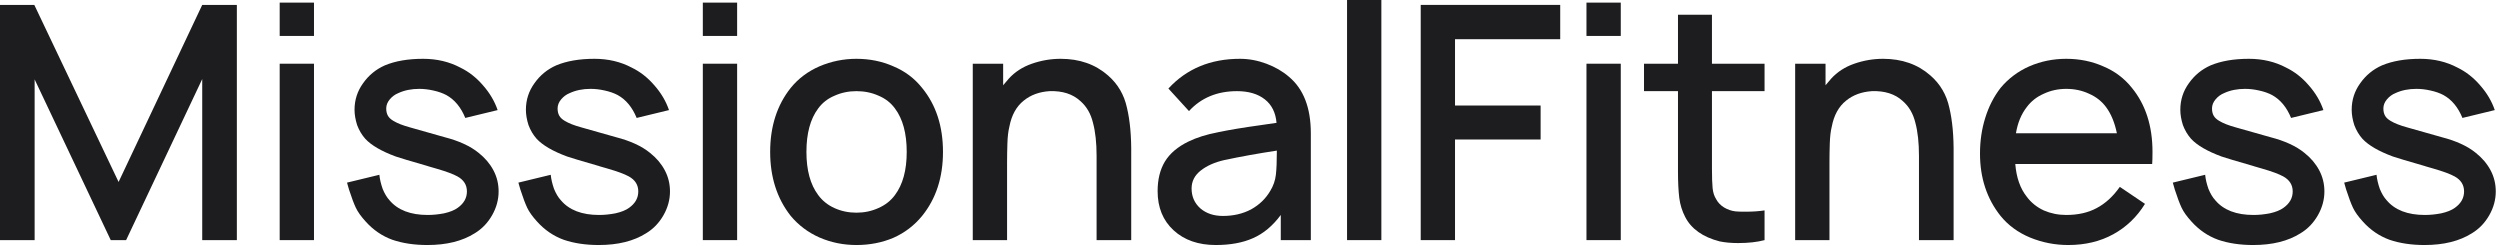
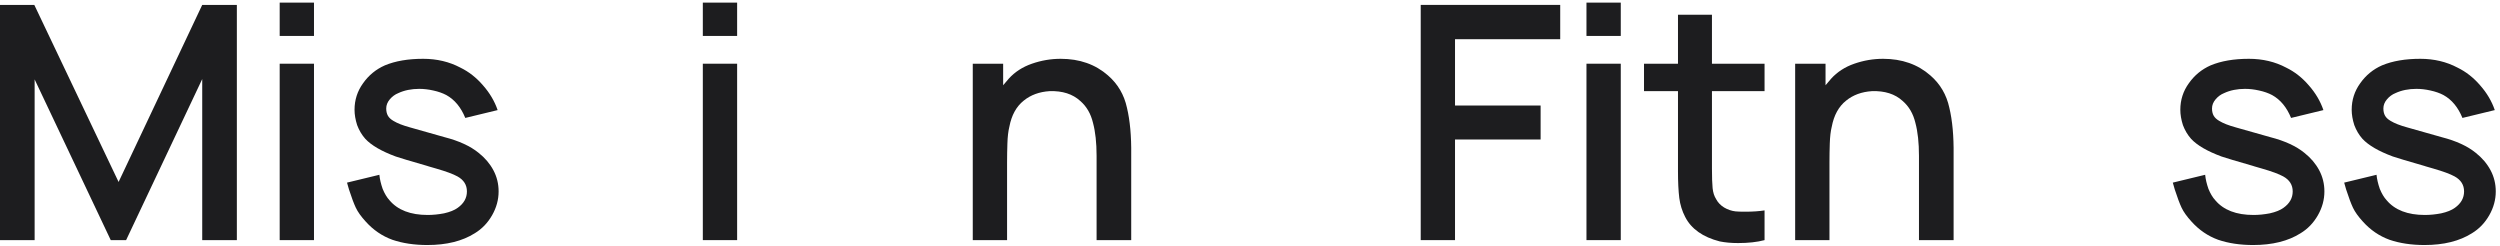
<svg xmlns="http://www.w3.org/2000/svg" width="477" height="47" viewBox="0 0 477 47" fill="none">
  <path d="M469.833 22.502C469.002 20.466 467.797 19.012 466.218 18.139C465.512 17.765 464.681 17.474 463.725 17.266C462.811 17.059 461.917 16.955 461.044 16.955C459.548 16.955 458.219 17.225 457.055 17.765C456.432 18.014 455.892 18.409 455.434 18.949C454.977 19.49 454.749 20.071 454.749 20.695C454.749 21.235 454.853 21.692 455.06 22.066C455.268 22.44 455.621 22.772 456.12 23.063C456.868 23.52 457.928 23.936 459.299 24.31L465.906 26.18C468.649 26.887 470.81 27.884 472.389 29.172C473.594 30.128 474.529 31.229 475.194 32.476C475.859 33.722 476.191 35.073 476.191 36.527C476.191 38.106 475.776 39.623 474.945 41.078C474.114 42.532 473.012 43.675 471.641 44.506C469.272 46.002 466.26 46.75 462.603 46.75C460.109 46.75 457.886 46.418 455.933 45.753C453.98 45.046 452.276 43.883 450.822 42.262C449.949 41.306 449.326 40.434 448.952 39.644C448.578 38.854 448.141 37.691 447.643 36.153L447.269 34.844L453.44 33.348C453.523 34.179 453.731 35.073 454.063 36.029C454.437 36.943 454.873 37.67 455.372 38.21C456.951 40.08 459.382 41.015 462.665 41.015C463.662 41.015 464.701 40.911 465.782 40.704C466.904 40.454 467.776 40.101 468.4 39.644C469.563 38.813 470.145 37.774 470.145 36.527C470.145 35.281 469.543 34.325 468.337 33.66C467.506 33.203 466.156 32.704 464.286 32.164C463.122 31.832 462.561 31.665 462.603 31.665C459.278 30.71 457.263 30.107 456.556 29.858C453.855 28.86 451.923 27.738 450.759 26.492C450.095 25.744 449.575 24.871 449.201 23.874C448.869 22.835 448.702 21.858 448.702 20.944C448.702 19.074 449.243 17.391 450.323 15.895C451.404 14.357 452.796 13.215 454.499 12.467C456.494 11.636 458.925 11.22 461.792 11.22C464.41 11.22 466.779 11.781 468.898 12.903C470.519 13.693 471.953 14.815 473.199 16.269C474.488 17.723 475.423 19.303 476.004 21.006L469.833 22.502Z" fill="#1D1D1F" />
  <path d="M437.137 22.502C436.306 20.466 435.1 19.012 433.521 18.139C432.815 17.765 431.984 17.474 431.028 17.266C430.114 17.059 429.22 16.955 428.348 16.955C426.852 16.955 425.522 17.225 424.358 17.765C423.735 18.014 423.195 18.409 422.738 18.949C422.281 19.49 422.052 20.071 422.052 20.695C422.052 21.235 422.156 21.692 422.364 22.066C422.571 22.44 422.925 22.772 423.423 23.063C424.171 23.52 425.231 23.936 426.602 24.31L433.21 26.18C435.952 26.887 438.113 27.884 439.692 29.172C440.897 30.128 441.832 31.229 442.497 32.476C443.162 33.722 443.495 35.073 443.495 36.527C443.495 38.106 443.079 39.623 442.248 41.078C441.417 42.532 440.316 43.675 438.944 44.506C436.576 46.002 433.563 46.75 429.906 46.75C427.413 46.75 425.189 46.418 423.236 45.753C421.283 45.046 419.579 43.883 418.125 42.262C417.252 41.306 416.629 40.434 416.255 39.644C415.881 38.854 415.445 37.691 414.946 36.153L414.572 34.844L420.743 33.348C420.826 34.179 421.034 35.073 421.366 36.029C421.74 36.943 422.177 37.67 422.675 38.21C424.254 40.08 426.685 41.015 429.968 41.015C430.966 41.015 432.005 40.911 433.085 40.704C434.207 40.454 435.08 40.101 435.703 39.644C436.867 38.813 437.448 37.774 437.448 36.527C437.448 35.281 436.846 34.325 435.641 33.66C434.81 33.203 433.459 32.704 431.589 32.164C430.425 31.832 429.864 31.665 429.906 31.665C426.582 30.71 424.566 30.107 423.86 29.858C421.159 28.86 419.226 27.738 418.063 26.492C417.398 25.744 416.878 24.871 416.504 23.874C416.172 22.835 416.006 21.858 416.006 20.944C416.006 19.074 416.546 17.391 417.626 15.895C418.707 14.357 420.099 13.215 421.803 12.467C423.797 11.636 426.228 11.22 429.096 11.22C431.714 11.22 434.082 11.781 436.202 12.903C437.822 13.693 439.256 14.815 440.503 16.269C441.791 17.723 442.726 19.303 443.308 21.006L437.137 22.502Z" fill="#1D1D1F" />
-   <path d="M384.516 31.291C384.724 33.868 385.451 35.946 386.698 37.525C387.529 38.647 388.61 39.519 389.939 40.143C391.269 40.724 392.703 41.015 394.24 41.015C396.484 41.015 398.417 40.579 400.037 39.706C401.7 38.834 403.175 37.483 404.463 35.655L409.263 38.896C407.725 41.389 405.71 43.322 403.216 44.693C400.723 46.064 397.856 46.75 394.614 46.75C392.079 46.75 389.648 46.272 387.321 45.316C385.036 44.361 383.166 42.989 381.711 41.202C379.093 37.919 377.784 33.951 377.784 29.297C377.784 26.886 378.117 24.622 378.782 22.502C379.447 20.341 380.423 18.43 381.711 16.768C383.207 14.981 385.036 13.609 387.197 12.654C389.399 11.698 391.747 11.22 394.24 11.22C396.775 11.22 399.123 11.698 401.284 12.654C403.486 13.568 405.315 14.939 406.769 16.768C409.387 19.967 410.696 24.04 410.696 28.985C410.696 30.024 410.676 30.793 410.634 31.291H384.516ZM394.24 16.955C392.703 16.955 391.269 17.266 389.939 17.89C388.61 18.471 387.529 19.323 386.698 20.445C385.659 21.775 384.973 23.437 384.641 25.432H403.902C403.486 23.396 402.801 21.734 401.845 20.445C401.014 19.323 399.933 18.471 398.604 17.89C397.274 17.266 395.819 16.955 394.24 16.955Z" fill="#1D1D1F" />
  <path d="M368.322 14.399C370.192 16.02 371.397 18.077 371.937 20.57C372.519 23.022 372.789 25.993 372.748 29.484V45.815H366.14V29.733C366.14 27.24 365.912 25.141 365.455 23.437C365.039 21.692 364.229 20.3 363.024 19.261C361.569 17.931 359.616 17.308 357.164 17.391C355.211 17.516 353.57 18.118 352.24 19.199C350.827 20.321 349.913 21.983 349.497 24.185C349.29 25.016 349.165 26.076 349.123 27.364C349.082 28.611 349.061 29.837 349.061 31.042V31.104V45.815H342.516V12.155H348.313V16.269L349.373 15.022C350.536 13.734 352.012 12.778 353.798 12.155C355.585 11.532 357.414 11.22 359.284 11.22C362.899 11.22 365.912 12.28 368.322 14.399Z" fill="#1D1D1F" />
  <path d="M326.641 17.391V32.164C326.641 33.826 326.683 35.073 326.766 35.904C326.849 36.735 327.078 37.441 327.452 38.023C327.784 38.647 328.283 39.166 328.948 39.582C329.654 39.997 330.381 40.246 331.129 40.33C331.503 40.371 332.106 40.392 332.937 40.392C334.391 40.392 335.638 40.309 336.677 40.143V45.815C335.264 46.189 333.581 46.376 331.628 46.376C330.34 46.376 329.176 46.272 328.137 46.064C324.896 45.233 322.694 43.675 321.53 41.389C320.948 40.267 320.574 39.062 320.408 37.774C320.242 36.444 320.159 34.72 320.159 32.6V17.391H313.676V12.155H320.159V2.805H326.641V12.155H336.677V17.391H326.641Z" fill="#1D1D1F" />
  <path d="M309.243 0.499V6.857H302.698V0.499H309.243ZM309.243 12.155V45.815H302.698V12.155H309.243Z" fill="#1D1D1F" />
  <path d="M277.618 7.48V20.134H293.949V26.616H277.618V45.815H271.073V0.935H297.689V7.48H277.618Z" fill="#1D1D1F" />
-   <path d="M263.563 45.815H257.018V0H263.563V45.815Z" fill="#1D1D1F" />
-   <path d="M244.372 45.815V41.015C242.835 43.093 241.069 44.568 239.074 45.441C237.121 46.314 234.752 46.75 231.968 46.75C228.644 46.75 225.963 45.815 223.927 43.945C221.891 42.075 220.873 39.582 220.873 36.465C220.873 34.263 221.33 32.393 222.244 30.855C223.2 29.276 224.717 27.988 226.794 26.99C228.332 26.242 230.181 25.661 232.342 25.245C234.503 24.788 237.246 24.331 240.57 23.874L243.562 23.437C243.396 21.484 242.648 19.988 241.318 18.949C239.988 17.91 238.222 17.391 236.02 17.391C232.238 17.391 229.184 18.658 226.857 21.193L222.93 16.892C226.42 13.111 230.971 11.22 236.581 11.22C238.284 11.22 239.967 11.532 241.63 12.155C243.292 12.778 244.726 13.609 245.931 14.648C248.715 16.975 250.107 20.57 250.107 25.432V45.815H244.372ZM242.378 36.403C242.959 35.447 243.313 34.429 243.437 33.348C243.562 32.268 243.624 30.73 243.624 28.736C240.051 29.276 236.705 29.878 233.589 30.543C231.76 30.959 230.264 31.624 229.101 32.538C227.937 33.452 227.355 34.595 227.355 35.966C227.355 37.504 227.916 38.771 229.038 39.769C230.16 40.724 231.594 41.202 233.339 41.202C235.334 41.202 237.121 40.787 238.7 39.956C240.279 39.083 241.505 37.899 242.378 36.403Z" fill="#1D1D1F" />
  <path d="M211.41 14.399C213.28 16.02 214.486 18.077 215.026 20.57C215.608 23.022 215.878 25.993 215.836 29.484V45.815H209.229V29.733C209.229 27.24 209 25.141 208.543 23.437C208.128 21.692 207.317 20.3 206.112 19.261C204.658 17.931 202.705 17.308 200.253 17.391C198.3 17.516 196.658 18.118 195.328 19.199C193.916 20.321 193.001 21.983 192.586 24.185C192.378 25.016 192.253 26.076 192.212 27.364C192.17 28.611 192.149 29.837 192.149 31.042V31.104V45.815H185.604V12.155H191.401V16.269L192.461 15.022C193.625 13.734 195.1 12.778 196.887 12.155C198.674 11.532 200.502 11.22 202.372 11.22C205.987 11.22 209 12.28 211.41 14.399Z" fill="#1D1D1F" />
-   <path d="M163.403 46.75C160.909 46.75 158.562 46.272 156.359 45.316C154.198 44.361 152.37 42.989 150.874 41.202C148.256 37.878 146.947 33.805 146.947 28.985C146.947 24.123 148.256 20.051 150.874 16.768C152.328 14.981 154.157 13.609 156.359 12.654C158.603 11.698 160.951 11.22 163.403 11.22C165.938 11.22 168.286 11.698 170.446 12.654C172.649 13.568 174.477 14.939 175.932 16.768C178.591 20.009 179.921 24.081 179.921 28.985C179.921 33.847 178.591 37.919 175.932 41.202C174.436 43.031 172.607 44.423 170.446 45.379C168.286 46.293 165.938 46.75 163.403 46.75ZM170.758 37.213C172.254 35.218 173.002 32.476 173.002 28.985C173.002 25.453 172.254 22.689 170.758 20.695C169.969 19.614 168.93 18.804 167.641 18.264C166.353 17.682 164.94 17.391 163.403 17.391C161.907 17.391 160.515 17.682 159.226 18.264C157.938 18.804 156.899 19.614 156.11 20.695C154.614 22.689 153.866 25.453 153.866 28.985C153.866 32.476 154.614 35.218 156.11 37.213C156.899 38.293 157.938 39.125 159.226 39.706C160.515 40.288 161.907 40.579 163.403 40.579C164.899 40.579 166.291 40.288 167.579 39.706C168.909 39.125 169.969 38.293 170.758 37.213Z" fill="#1D1D1F" />
  <path d="M140.644 0.499V6.857H134.099V0.499H140.644ZM140.644 12.155V45.815H134.099V12.155H140.644Z" fill="#1D1D1F" />
-   <path d="M121.474 22.502C120.643 20.466 119.438 19.012 117.858 18.139C117.152 17.765 116.321 17.474 115.365 17.266C114.451 17.059 113.557 16.955 112.685 16.955C111.189 16.955 109.859 17.225 108.695 17.765C108.072 18.014 107.532 18.409 107.075 18.949C106.618 19.49 106.389 20.071 106.389 20.695C106.389 21.235 106.493 21.692 106.701 22.066C106.909 22.44 107.262 22.772 107.76 23.063C108.508 23.52 109.568 23.936 110.939 24.31L117.547 26.18C120.289 26.887 122.45 27.884 124.029 29.172C125.235 30.128 126.17 31.229 126.834 32.476C127.499 33.722 127.832 35.073 127.832 36.527C127.832 38.106 127.416 39.623 126.585 41.078C125.754 42.532 124.653 43.675 123.281 44.506C120.913 46.002 117.9 46.75 114.243 46.75C111.75 46.75 109.527 46.418 107.573 45.753C105.62 45.046 103.916 43.883 102.462 42.262C101.589 41.306 100.966 40.434 100.592 39.644C100.218 38.854 99.782 37.691 99.283 36.153L98.909 34.844L105.08 33.348C105.163 34.179 105.371 35.073 105.703 36.029C106.077 36.943 106.514 37.67 107.012 38.21C108.592 40.08 111.022 41.015 114.305 41.015C115.303 41.015 116.342 40.911 117.422 40.704C118.544 40.454 119.417 40.101 120.04 39.644C121.204 38.813 121.785 37.774 121.785 36.527C121.785 35.281 121.183 34.325 119.978 33.66C119.147 33.203 117.796 32.704 115.926 32.164C114.763 31.832 114.202 31.665 114.243 31.665C110.919 30.71 108.903 30.107 108.197 29.858C105.496 28.86 103.563 27.738 102.4 26.492C101.735 25.744 101.215 24.871 100.841 23.874C100.509 22.835 100.343 21.858 100.343 20.944C100.343 19.074 100.883 17.391 101.963 15.895C103.044 14.357 104.436 13.215 106.14 12.467C108.134 11.636 110.565 11.22 113.433 11.22C116.051 11.22 118.419 11.781 120.539 12.903C122.159 13.693 123.593 14.815 124.84 16.269C126.128 17.723 127.063 19.303 127.645 21.006L121.474 22.502Z" fill="#1D1D1F" />
  <path d="M88.777 22.502C87.946 20.466 86.74 19.012 85.161 18.139C84.455 17.765 83.624 17.474 82.668 17.266C81.754 17.059 80.86 16.955 79.988 16.955C78.492 16.955 77.162 17.225 75.998 17.765C75.375 18.014 74.835 18.409 74.378 18.949C73.921 19.49 73.692 20.071 73.692 20.695C73.692 21.235 73.796 21.692 74.004 22.066C74.212 22.44 74.565 22.772 75.063 23.063C75.811 23.52 76.871 23.936 78.242 24.31L84.85 26.18C87.592 26.887 89.753 27.884 91.332 29.172C92.537 30.128 93.472 31.229 94.137 32.476C94.802 33.722 95.135 35.073 95.135 36.527C95.135 38.106 94.719 39.623 93.888 41.078C93.057 42.532 91.956 43.675 90.584 44.506C88.216 46.002 85.203 46.75 81.546 46.75C79.053 46.75 76.829 46.418 74.876 45.753C72.923 45.046 71.219 43.883 69.765 42.262C68.892 41.306 68.269 40.434 67.895 39.644C67.521 38.854 67.085 37.691 66.586 36.153L66.212 34.844L72.383 33.348C72.466 34.179 72.674 35.073 73.006 36.029C73.38 36.943 73.817 37.67 74.315 38.21C75.894 40.08 78.326 41.015 81.608 41.015C82.606 41.015 83.645 40.911 84.725 40.704C85.847 40.454 86.72 40.101 87.343 39.644C88.507 38.813 89.088 37.774 89.088 36.527C89.088 35.281 88.486 34.325 87.281 33.66C86.45 33.203 85.099 32.704 83.229 32.164C82.066 31.832 81.504 31.665 81.546 31.665C78.222 30.71 76.206 30.107 75.5 29.858C72.799 28.86 70.866 27.738 69.703 26.492C69.038 25.744 68.518 24.871 68.144 23.874C67.812 22.835 67.646 21.858 67.646 20.944C67.646 19.074 68.186 17.391 69.266 15.895C70.347 14.357 71.739 13.215 73.443 12.467C75.437 11.636 77.868 11.22 80.736 11.22C83.354 11.22 85.722 11.781 87.842 12.903C89.462 13.693 90.896 14.815 92.143 16.269C93.431 17.723 94.366 19.303 94.948 21.006L88.777 22.502Z" fill="#1D1D1F" />
  <path d="M59.909 0.499V6.857H53.364V0.499H59.909ZM59.909 12.155V45.815H53.364V12.155H59.909Z" fill="#1D1D1F" />
  <path d="M45.192 45.815H38.584V15.085L24.061 45.815H21.131L6.607 15.147V45.815H0V0.935H6.545L22.627 34.72L38.584 0.935H45.192V45.815Z" fill="#1D1D1F" />
</svg>